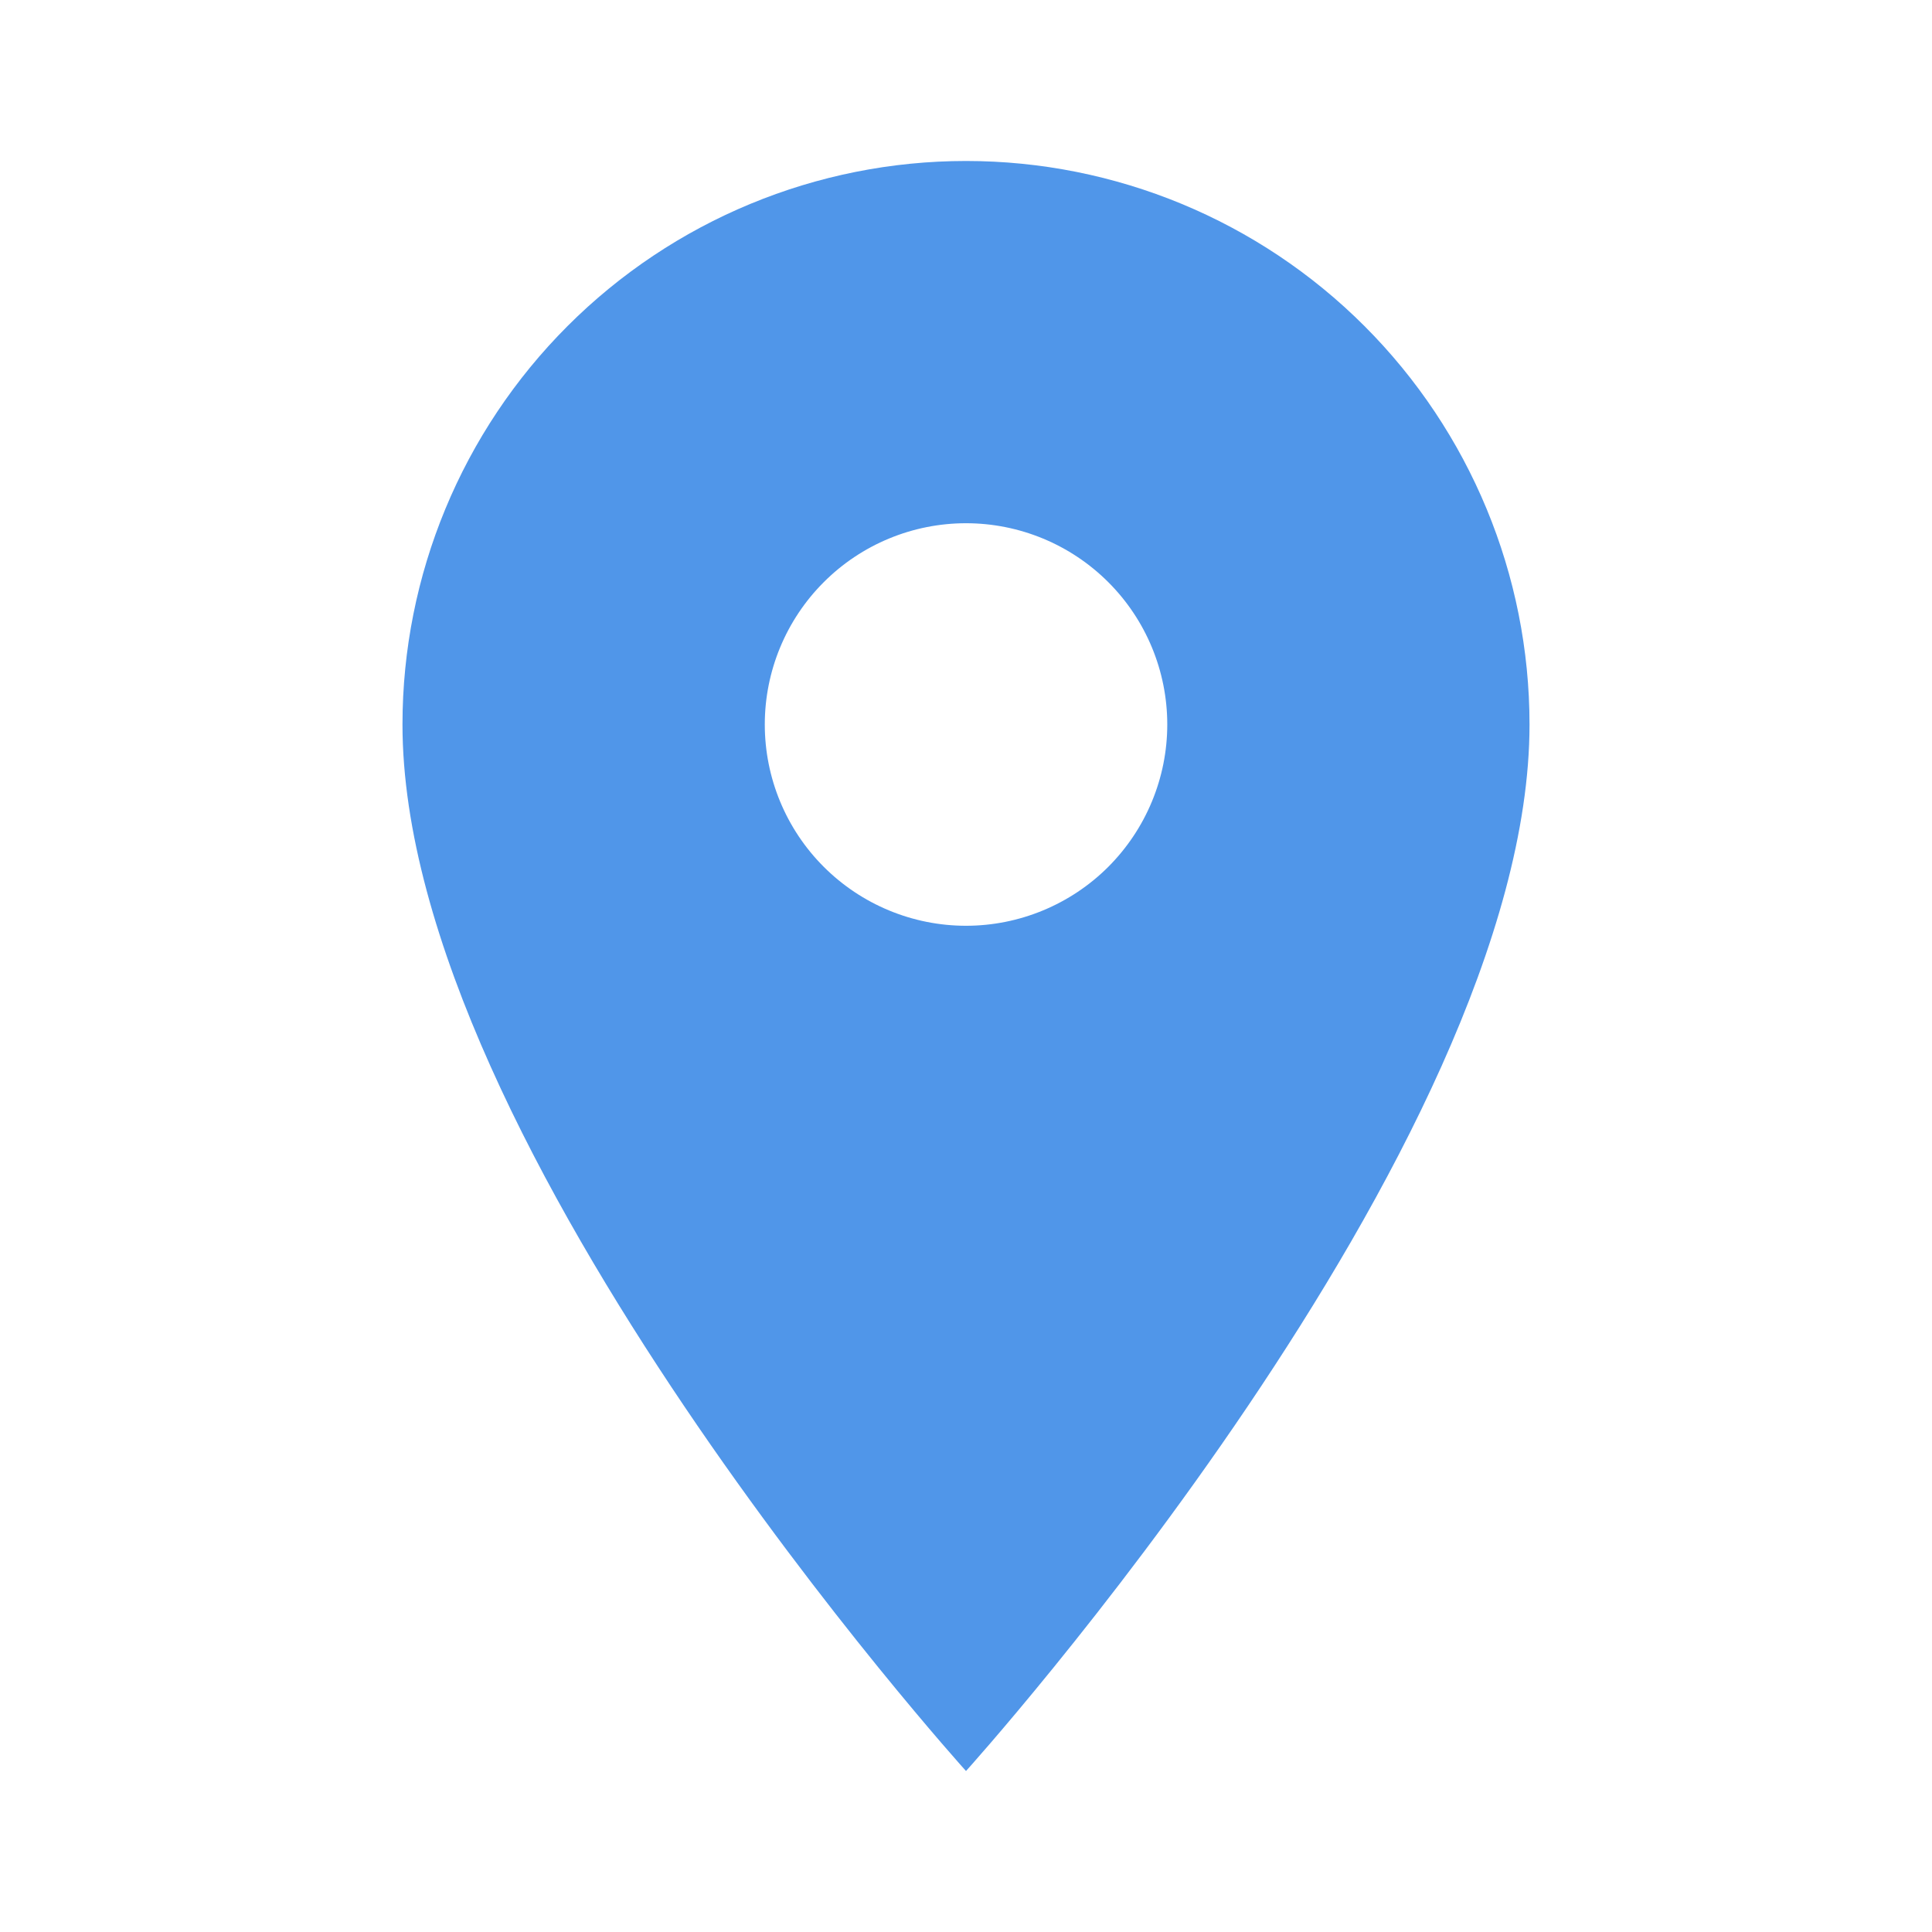
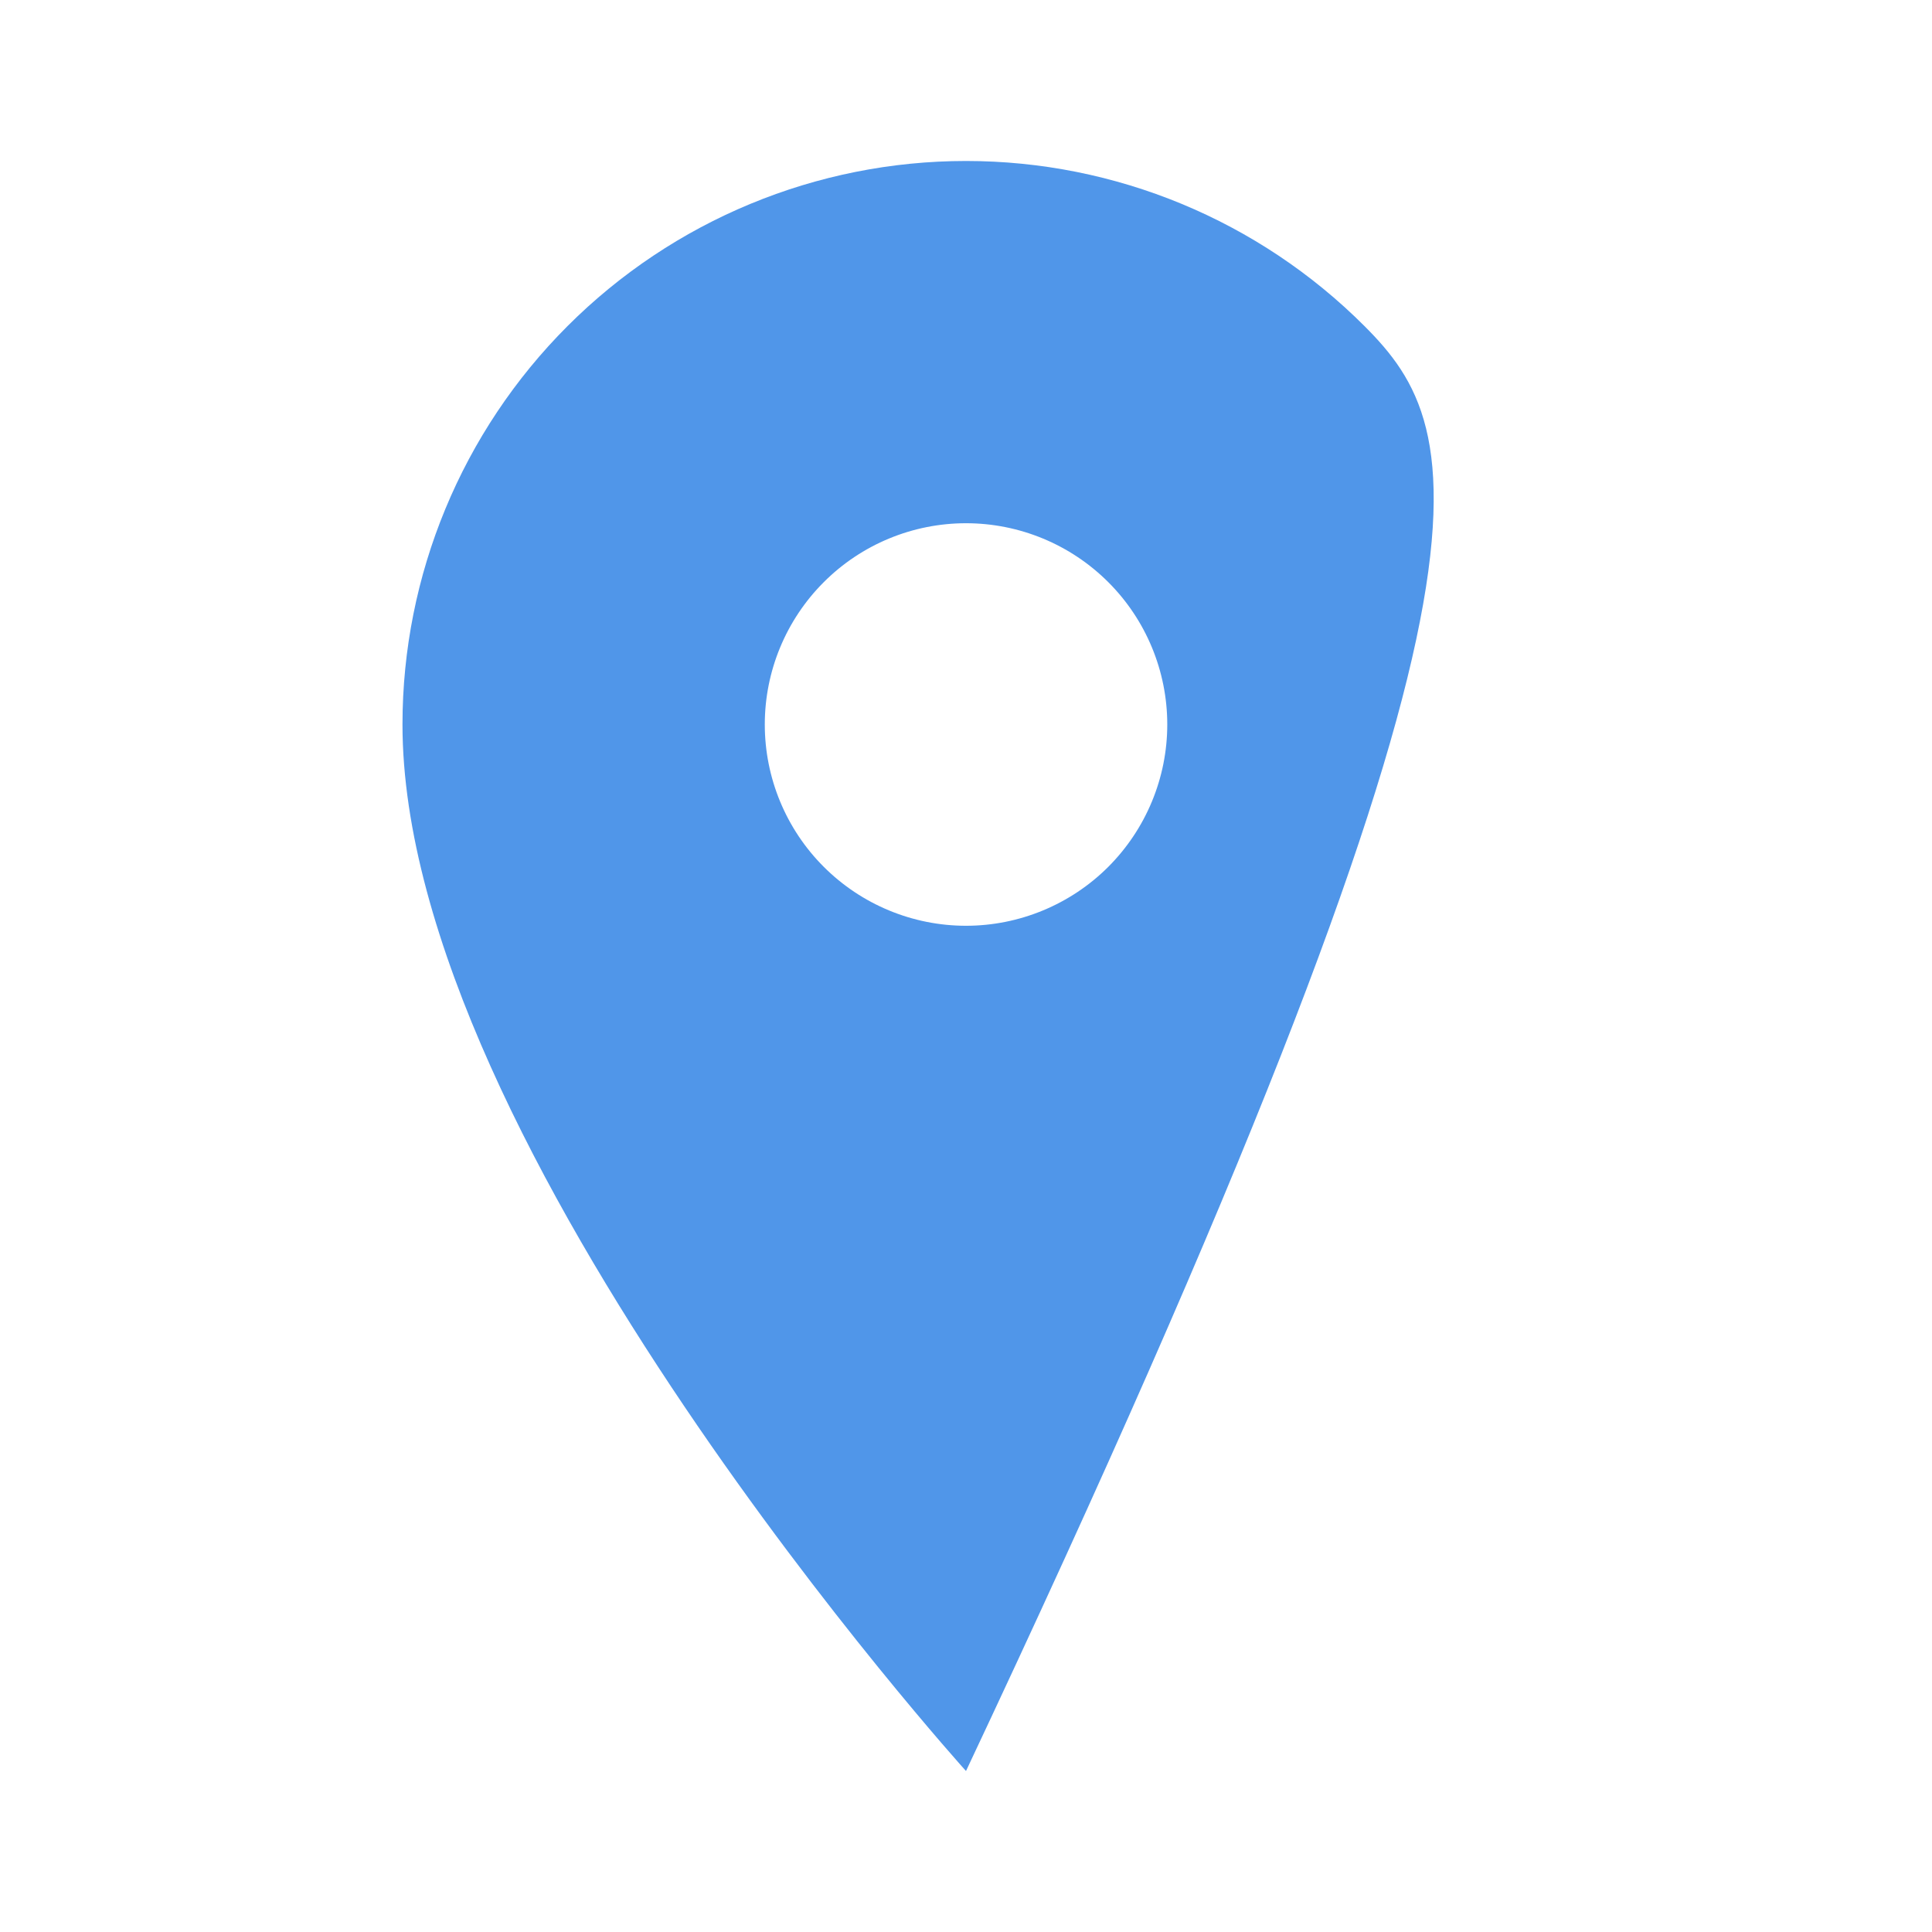
<svg xmlns="http://www.w3.org/2000/svg" width="34" height="34" viewBox="0 0 34 34" fill="none">
-   <path d="M17 16.292C16.061 16.292 15.16 15.918 14.496 15.254C13.832 14.59 13.459 13.689 13.459 12.75C13.459 11.811 13.832 10.91 14.496 10.246C15.16 9.581 16.061 9.208 17 9.208C17.939 9.208 18.84 9.581 19.505 10.246C20.169 10.91 20.542 11.811 20.542 12.75C20.542 13.215 20.45 13.676 20.272 14.105C20.094 14.535 19.833 14.925 19.505 15.254C19.176 15.583 18.785 15.844 18.355 16.022C17.926 16.2 17.465 16.292 17 16.292ZM17 2.833C14.37 2.833 11.848 3.878 9.988 5.738C8.128 7.598 7.083 10.12 7.083 12.75C7.083 20.187 17 31.167 17 31.167C17 31.167 26.917 20.187 26.917 12.75C26.917 10.12 25.872 7.598 24.012 5.738C22.153 3.878 19.63 2.833 17 2.833Z" fill="#5096E9" />
+   <path d="M17 16.292C16.061 16.292 15.16 15.918 14.496 15.254C13.832 14.59 13.459 13.689 13.459 12.75C13.459 11.811 13.832 10.91 14.496 10.246C15.16 9.581 16.061 9.208 17 9.208C17.939 9.208 18.84 9.581 19.505 10.246C20.169 10.91 20.542 11.811 20.542 12.75C20.542 13.215 20.45 13.676 20.272 14.105C20.094 14.535 19.833 14.925 19.505 15.254C19.176 15.583 18.785 15.844 18.355 16.022C17.926 16.2 17.465 16.292 17 16.292ZM17 2.833C14.37 2.833 11.848 3.878 9.988 5.738C8.128 7.598 7.083 10.12 7.083 12.75C7.083 20.187 17 31.167 17 31.167C26.917 10.12 25.872 7.598 24.012 5.738C22.153 3.878 19.63 2.833 17 2.833Z" fill="#5096E9" />
</svg>